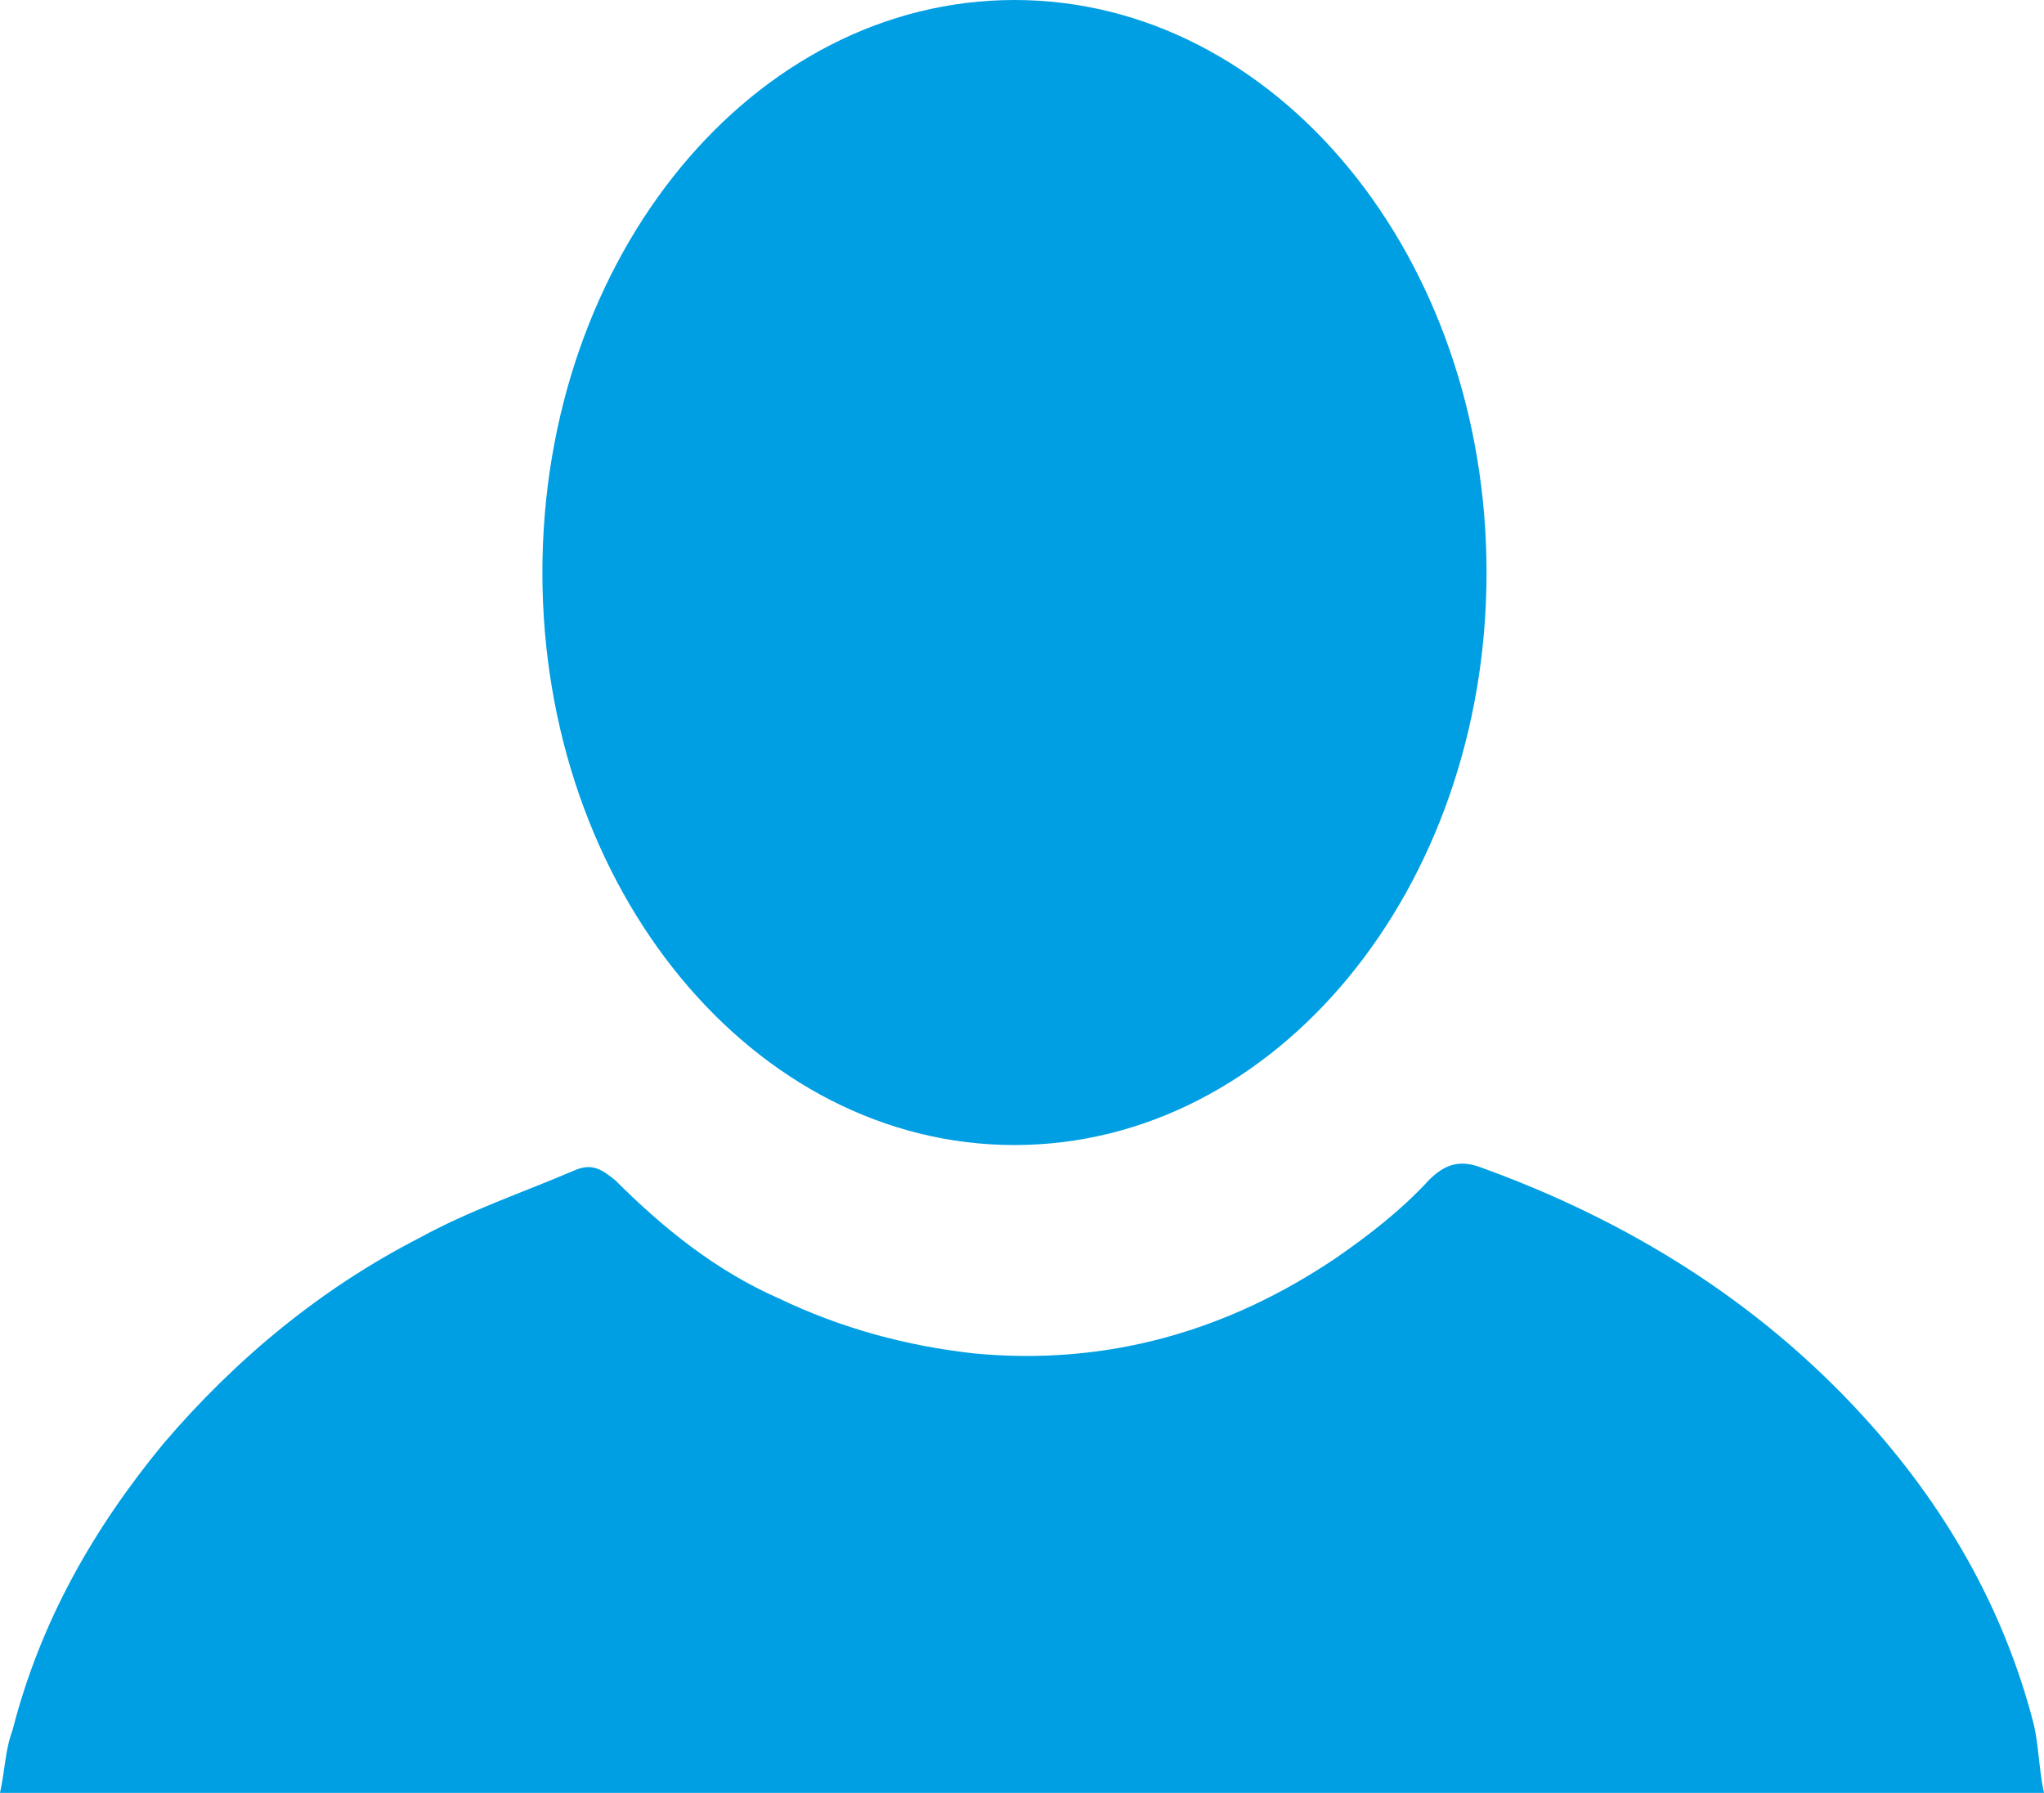
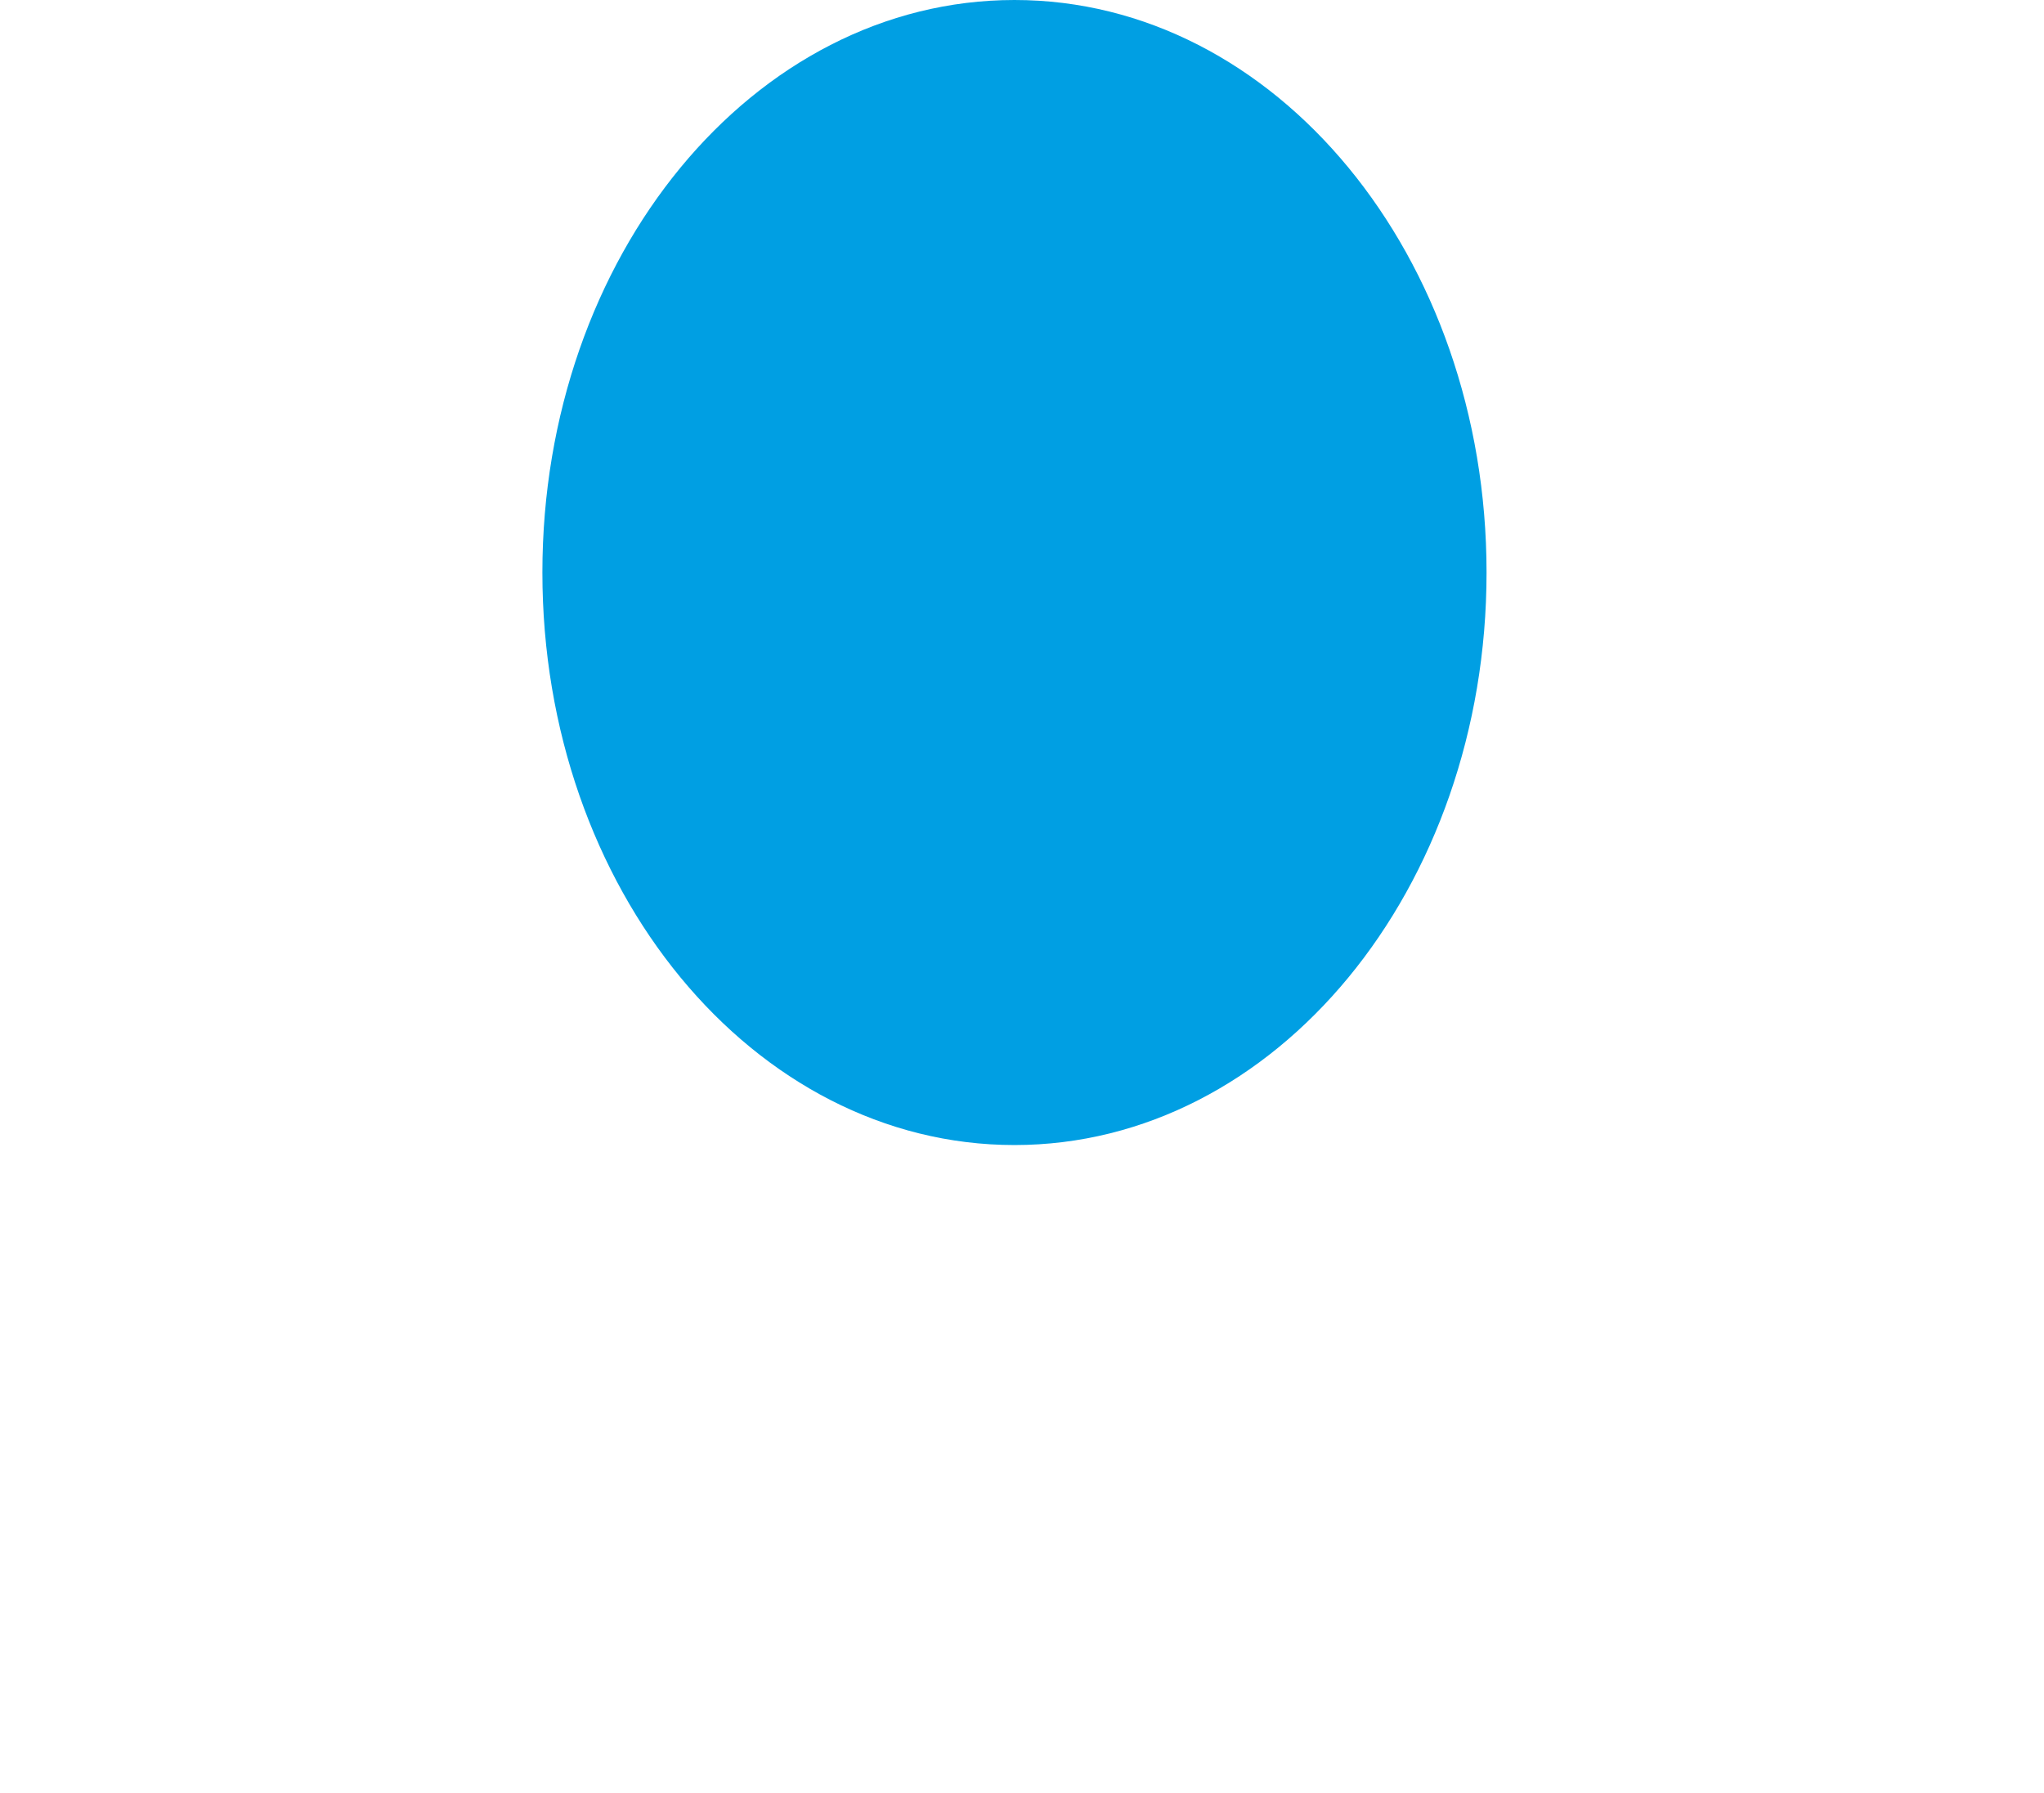
<svg xmlns="http://www.w3.org/2000/svg" version="1.1" id="Layer_1" x="0px" y="0px" viewBox="0 0 81.4 71.4" style="enable-background:new 0 0 81.4 71.4;" xml:space="preserve">
  <style type="text/css">
	.st0{fill:#009FE3;}
</style>
  <g>
-     <path class="st0" d="M81.4,71.4c-27.2,0-54.2,0-81.4,0c0.2-0.9,0.2-1.7,0.5-2.5c1.1-4.3,3.2-8,6-11.4c2.9-3.4,6.3-6.2,10.2-8.2   c2-1.1,4.1-1.8,6.2-2.7c0.7-0.3,1.1,0,1.6,0.4c1.9,1.9,4,3.6,6.5,4.7c2.5,1.2,5.1,1.9,7.8,2.2c5.3,0.5,10.1-0.9,14.4-3.8   c1.3-0.9,2.6-1.9,3.7-3.1c0.7-0.7,1.3-0.8,2.1-0.5c5.8,2.1,11,5.3,15.2,9.9c3.2,3.5,5.6,7.6,6.8,12.3   C81.2,69.6,81.2,70.5,81.4,71.4L81.4,71.4z" />
-     <path class="st0" d="M59.2,22.8c0,12.6-8.4,22.8-18.8,22.8c-10.4,0-18.8-10.2-18.8-22.8C21.6,10.2,30,0,40.4,0   C50.8,0,59.2,10.2,59.2,22.8L59.2,22.8z" />
+     <path class="st0" d="M59.2,22.8c0,12.6-8.4,22.8-18.8,22.8c-10.4,0-18.8-10.2-18.8-22.8C21.6,10.2,30,0,40.4,0   C50.8,0,59.2,10.2,59.2,22.8z" />
  </g>
</svg>